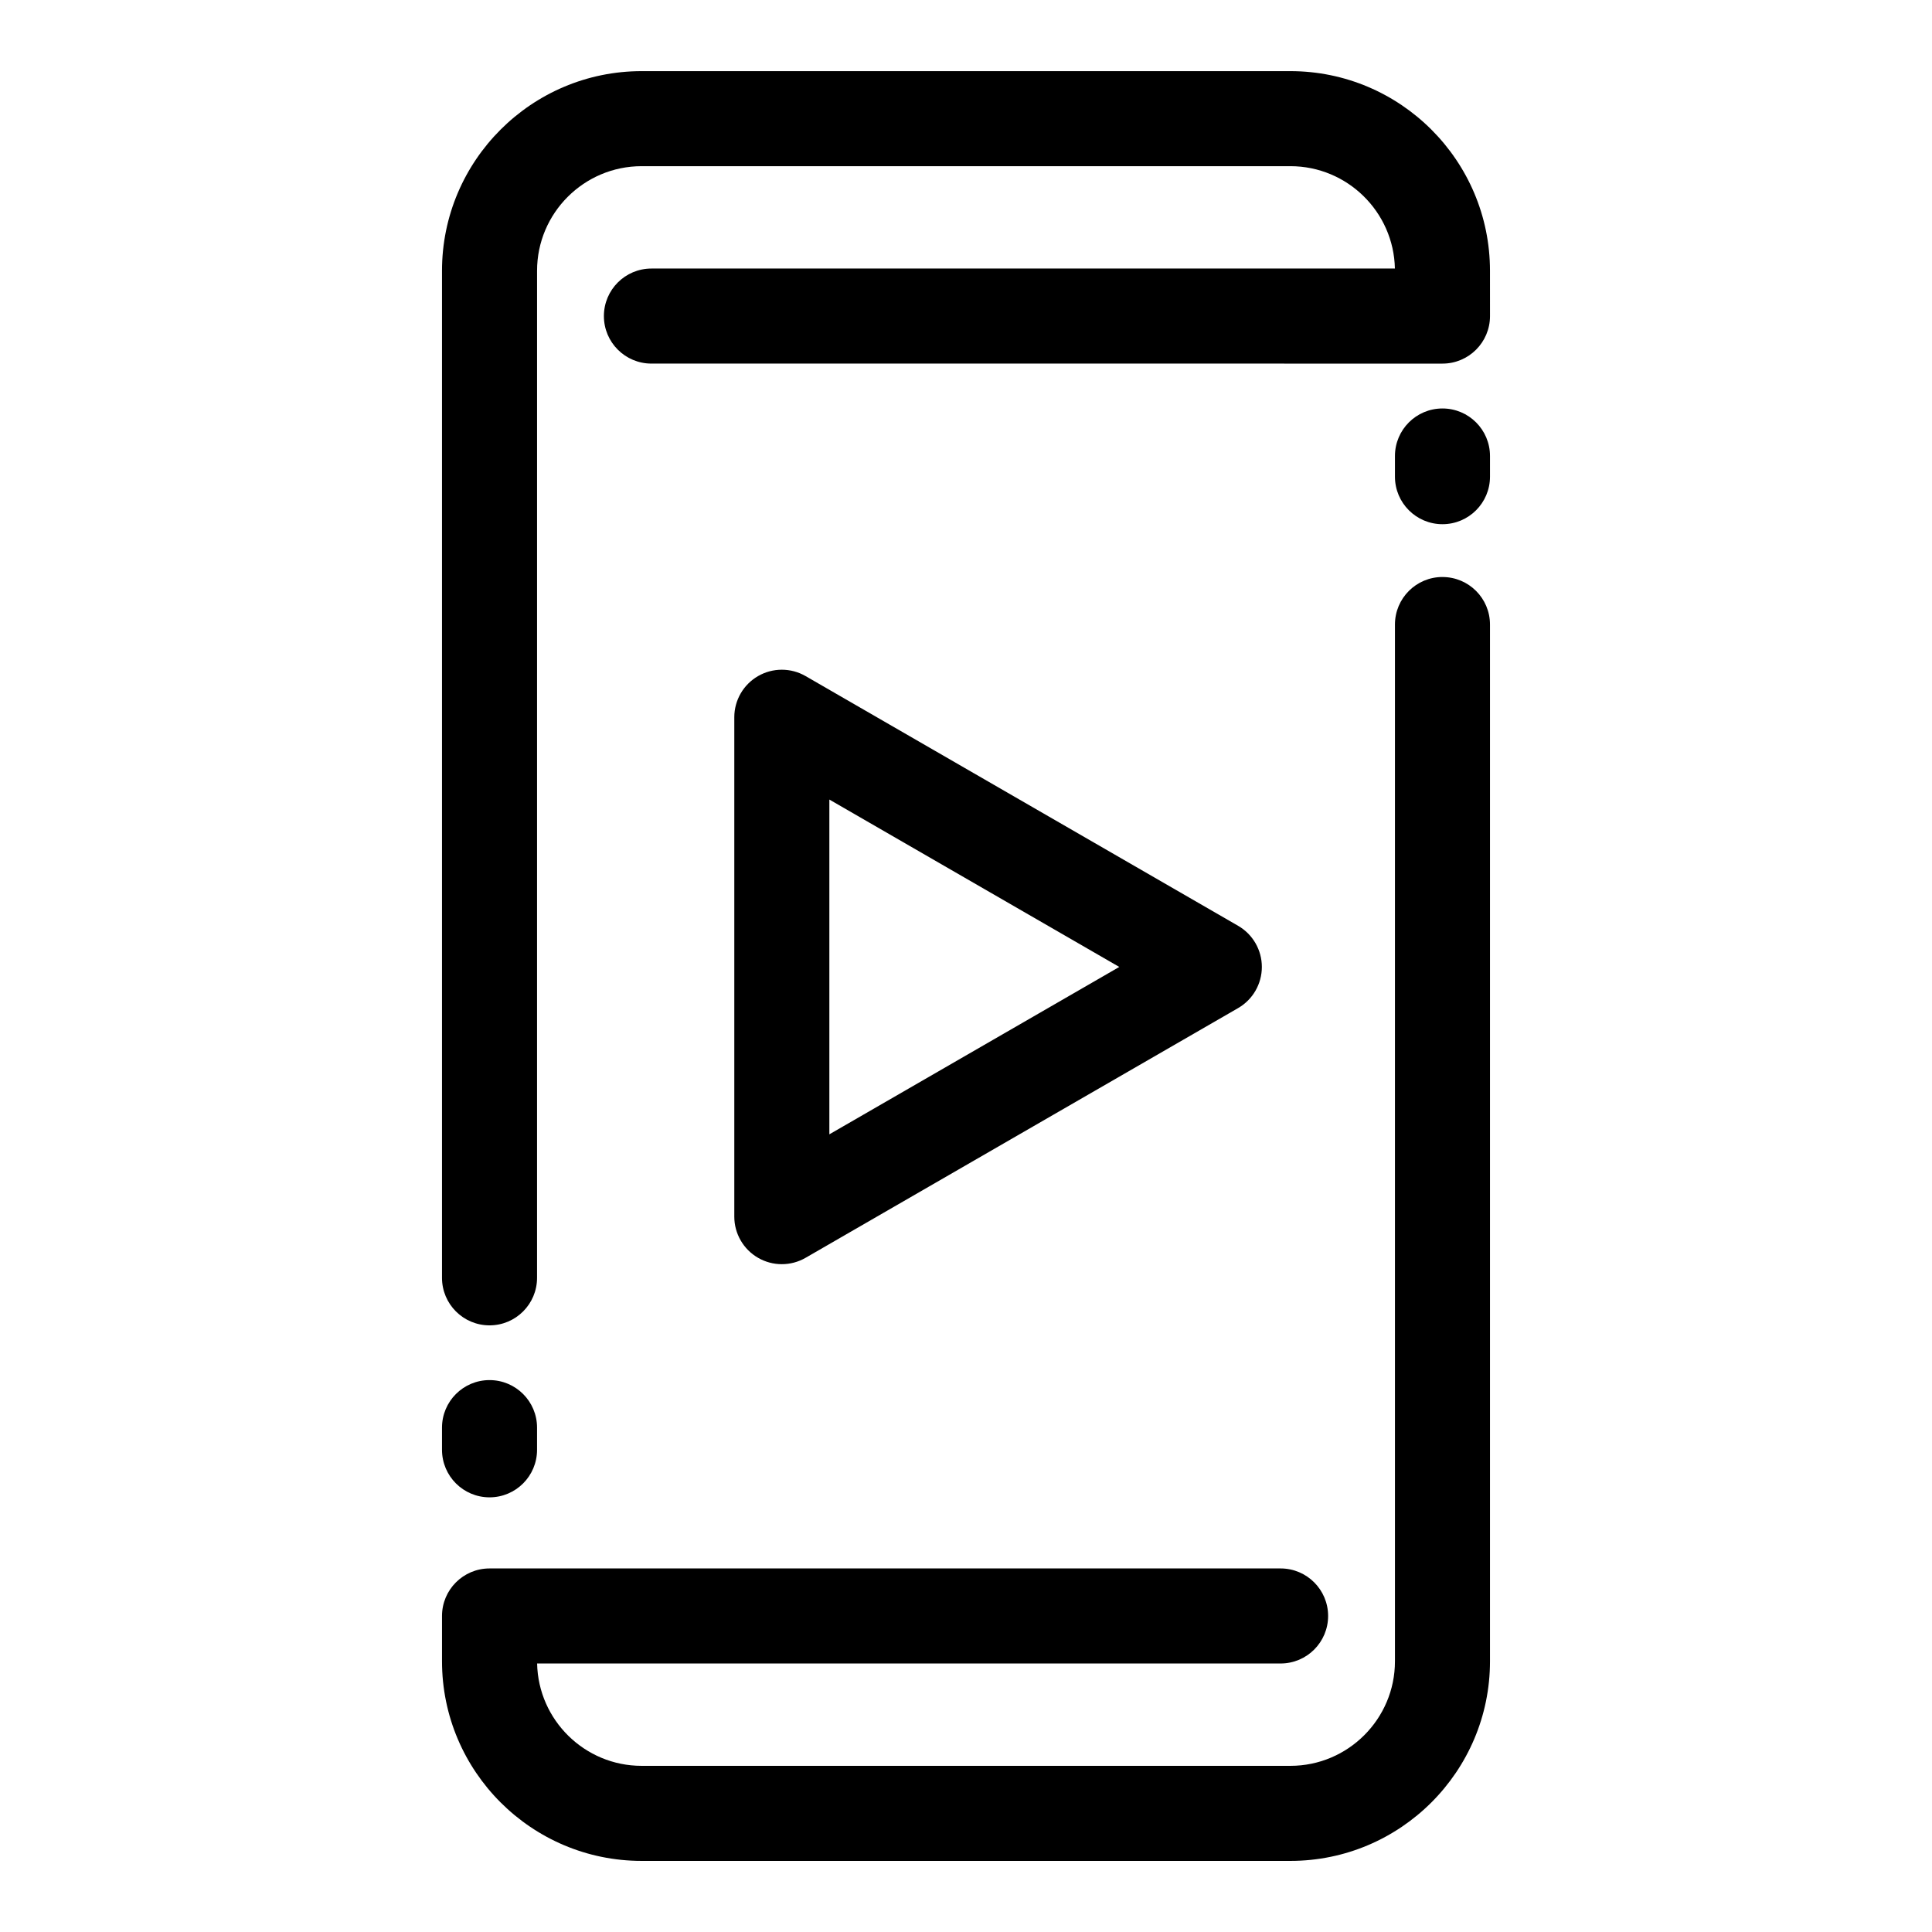
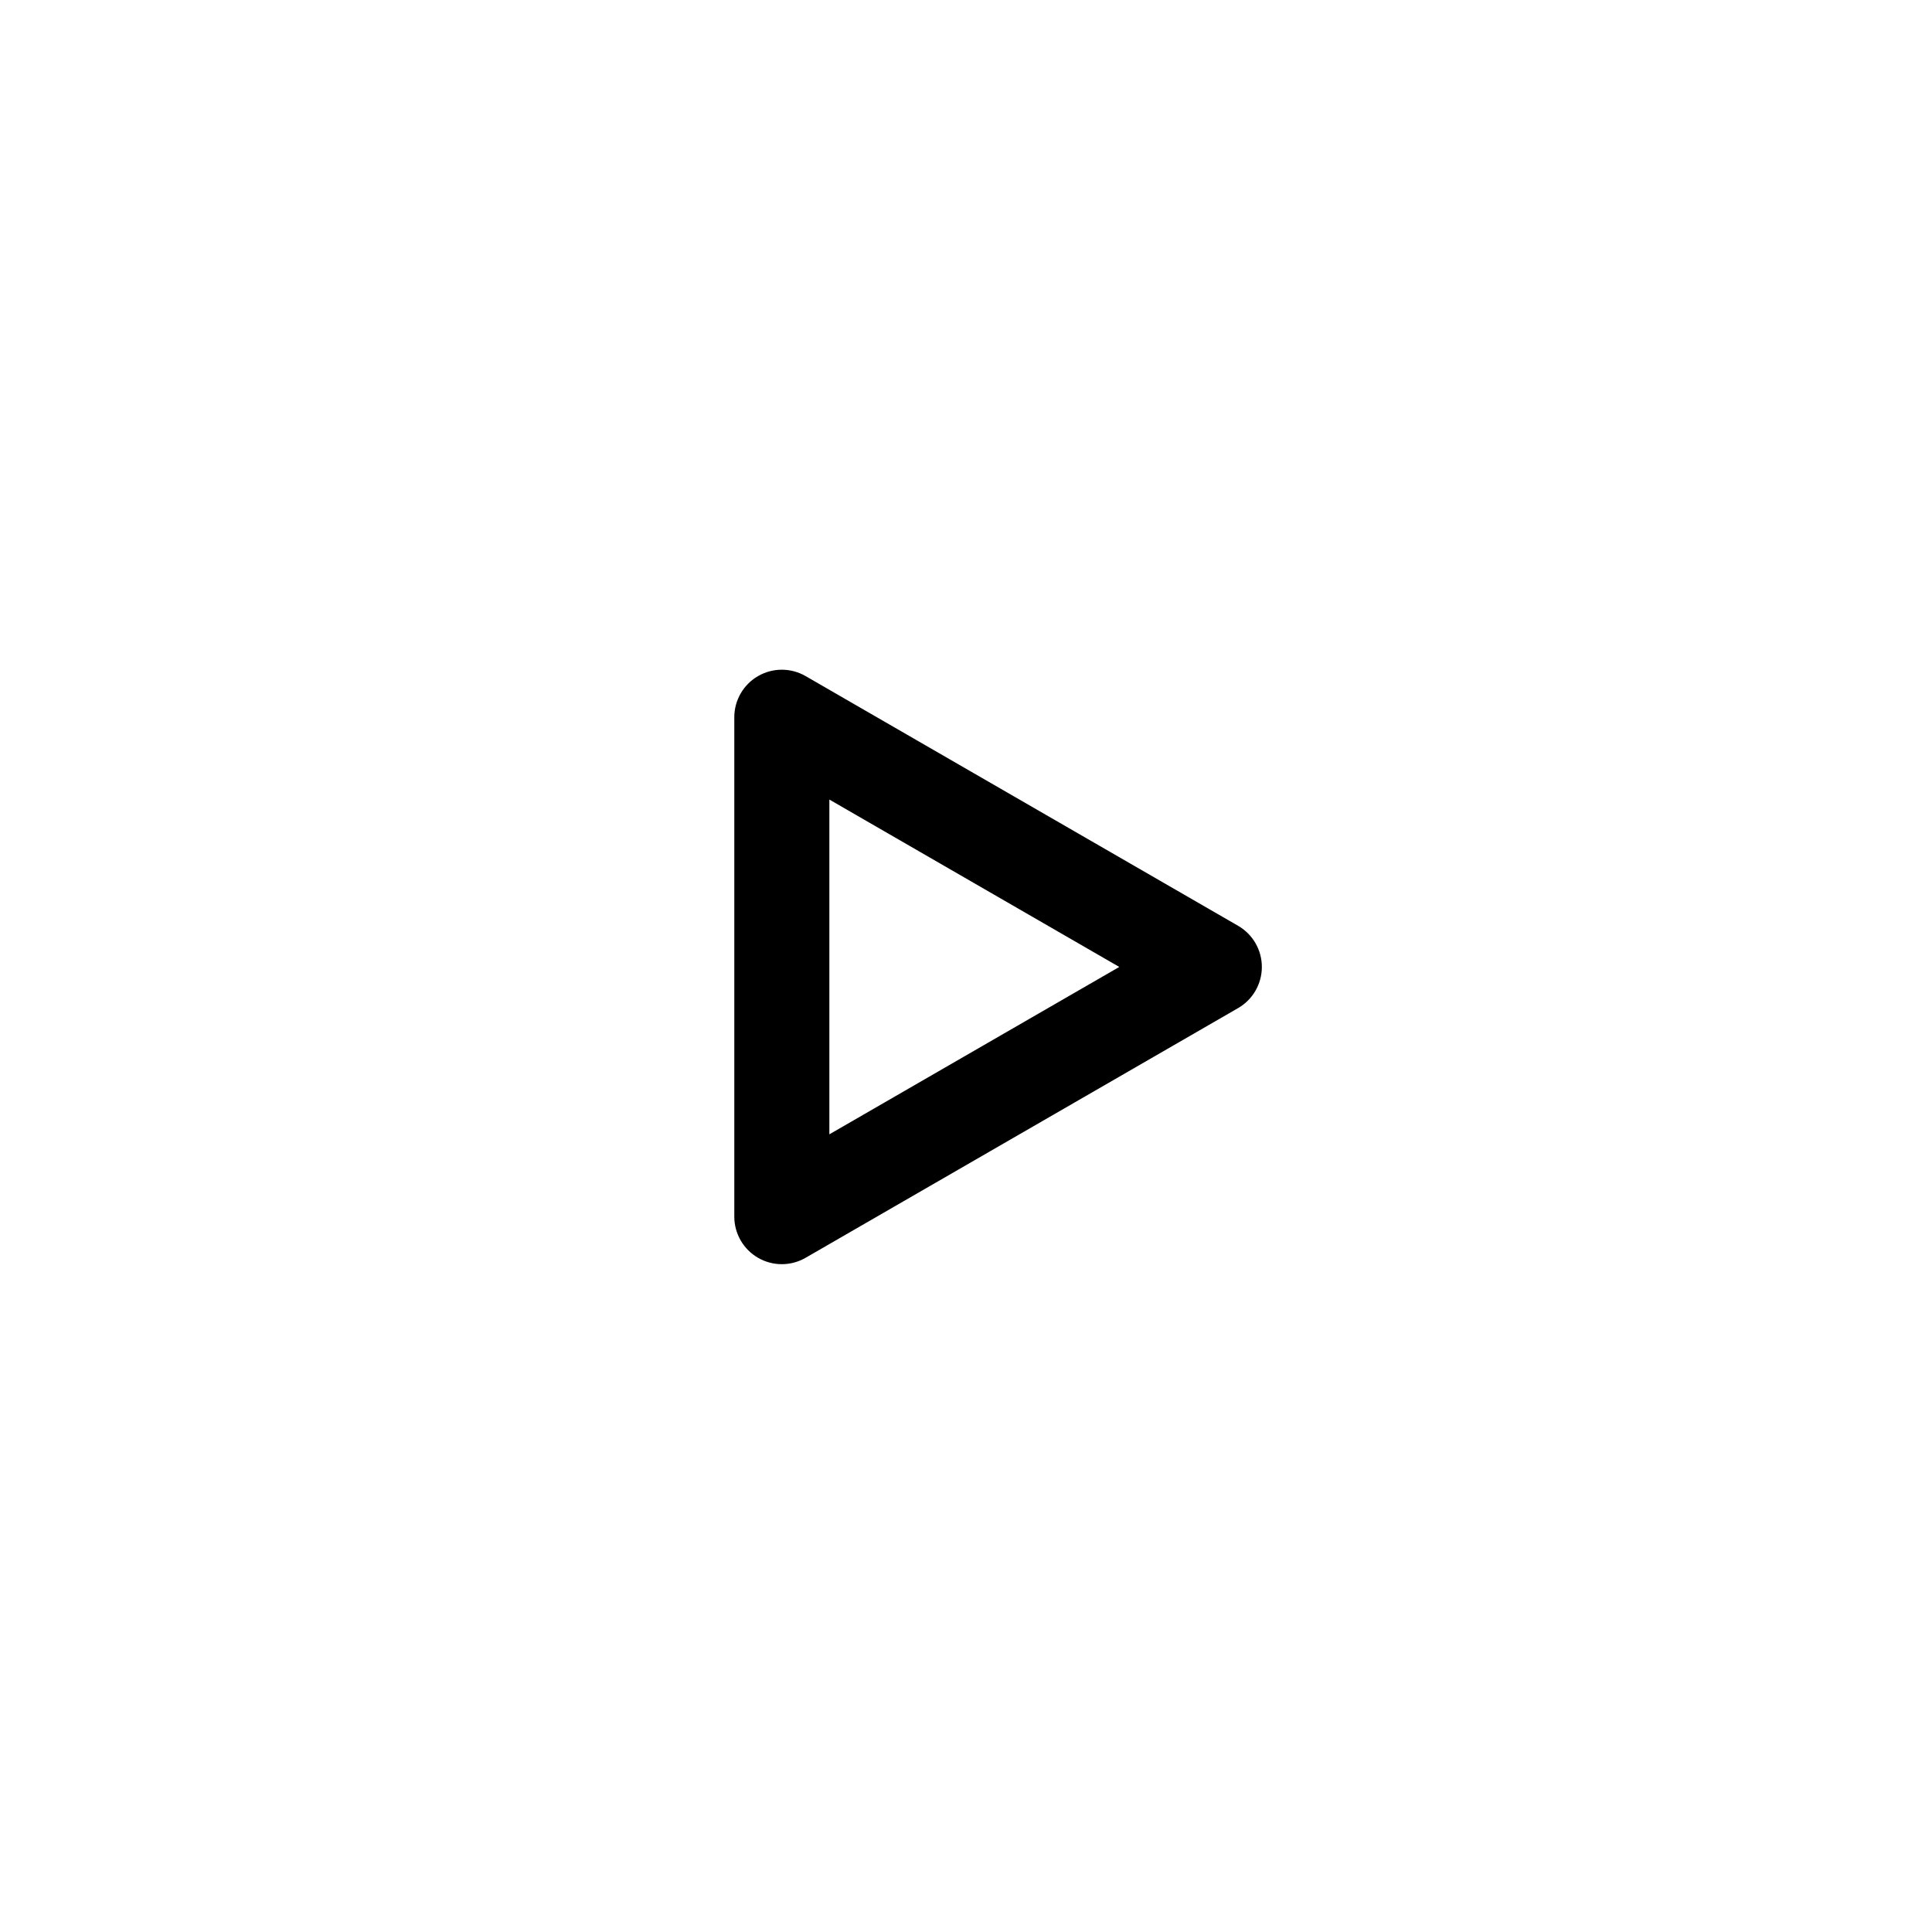
<svg xmlns="http://www.w3.org/2000/svg" fill="#000000" width="800px" height="800px" version="1.1" viewBox="144 144 512 512">
  <g>
    <path d="m351.19 479.02c2.176 0 4.348-0.562 6.297-1.688l114.62-66.176c3.898-2.25 6.297-6.406 6.297-10.906s-2.402-8.656-6.297-10.906l-114.62-66.176c-3.898-2.25-8.699-2.25-12.594 0-3.898 2.25-6.297 6.406-6.297 10.906v132.35c0 4.5 2.402 8.656 6.297 10.906 1.949 1.129 4.121 1.691 6.297 1.691zm12.598-123.13 76.832 44.359-76.832 44.359z" />
-     <path d="m526.27 252.25c-6.957 0-12.594 5.641-12.594 12.594v5.481c0 6.957 5.641 12.594 12.594 12.594 6.957 0 12.594-5.641 12.594-12.594v-5.481c0-6.957-5.637-12.594-12.594-12.594z" />
-     <path d="m538.86 215.75c0-29.168-23.73-52.898-52.898-52.898h-171.93c-29.168 0-52.898 23.73-52.898 52.898v266.89c0 6.957 5.641 12.594 12.594 12.594 6.957 0 12.594-5.641 12.594-12.594l0.004-266.89c0-15.277 12.43-27.711 27.711-27.711h171.93c15.082 0 27.383 12.117 27.695 27.125l-197.03 0.004c-6.957 0-12.594 5.641-12.594 12.594 0 6.957 5.641 12.594 12.594 12.594l209.64 0.004c6.957 0 12.594-5.641 12.594-12.594z" />
-     <path d="m273.73 540.81c6.957 0 12.594-5.641 12.594-12.594v-5.883c0-6.957-5.641-12.594-12.594-12.594-6.957 0-12.594 5.641-12.594 12.594v5.883c0 6.953 5.637 12.594 12.594 12.594z" />
-     <path d="m526.27 296.91c-6.957 0-12.594 5.641-12.594 12.594v274.75c0 15.277-12.43 27.711-27.711 27.711h-171.93c-15.082 0-27.383-12.117-27.695-27.125h197.03c6.957 0 12.594-5.641 12.594-12.594 0-6.957-5.641-12.594-12.594-12.594h-209.64c-6.957 0-12.594 5.641-12.594 12.594v12.012c0 29.168 23.73 52.898 52.898 52.898h171.93c29.168 0 52.898-23.73 52.898-52.898v-274.75c0-6.957-5.637-12.594-12.594-12.594z" />
  </g>
</svg>